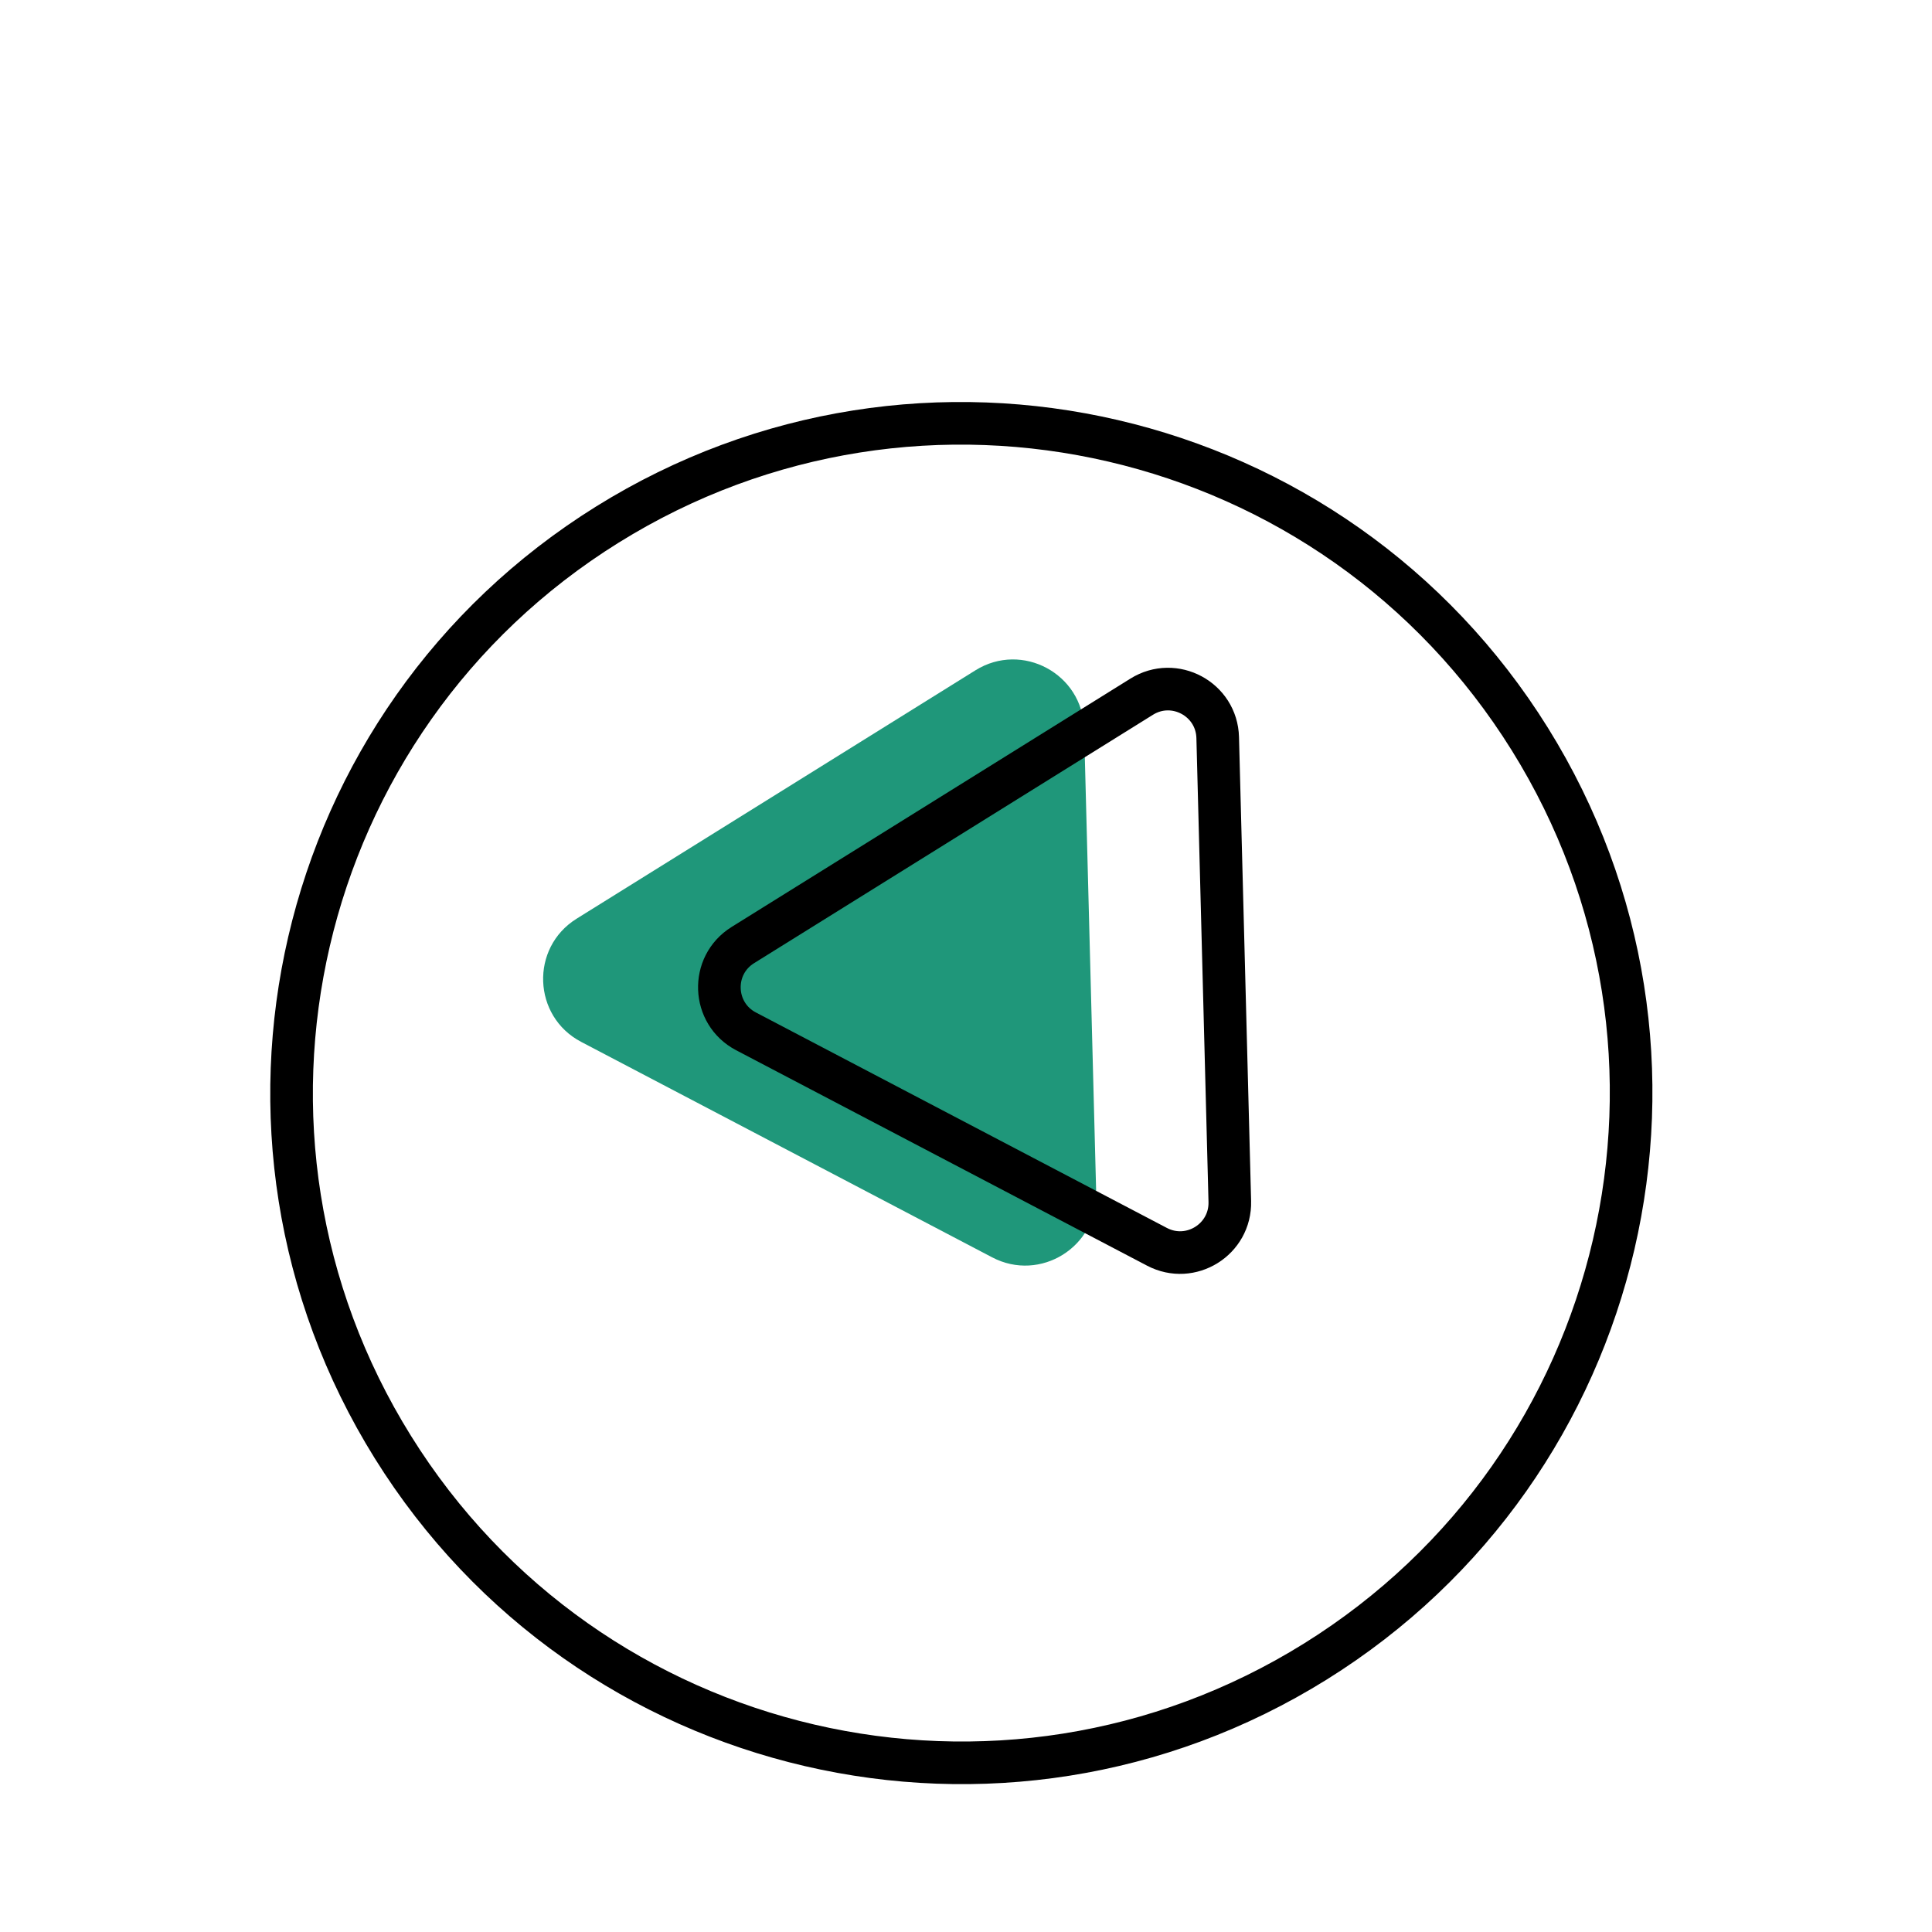
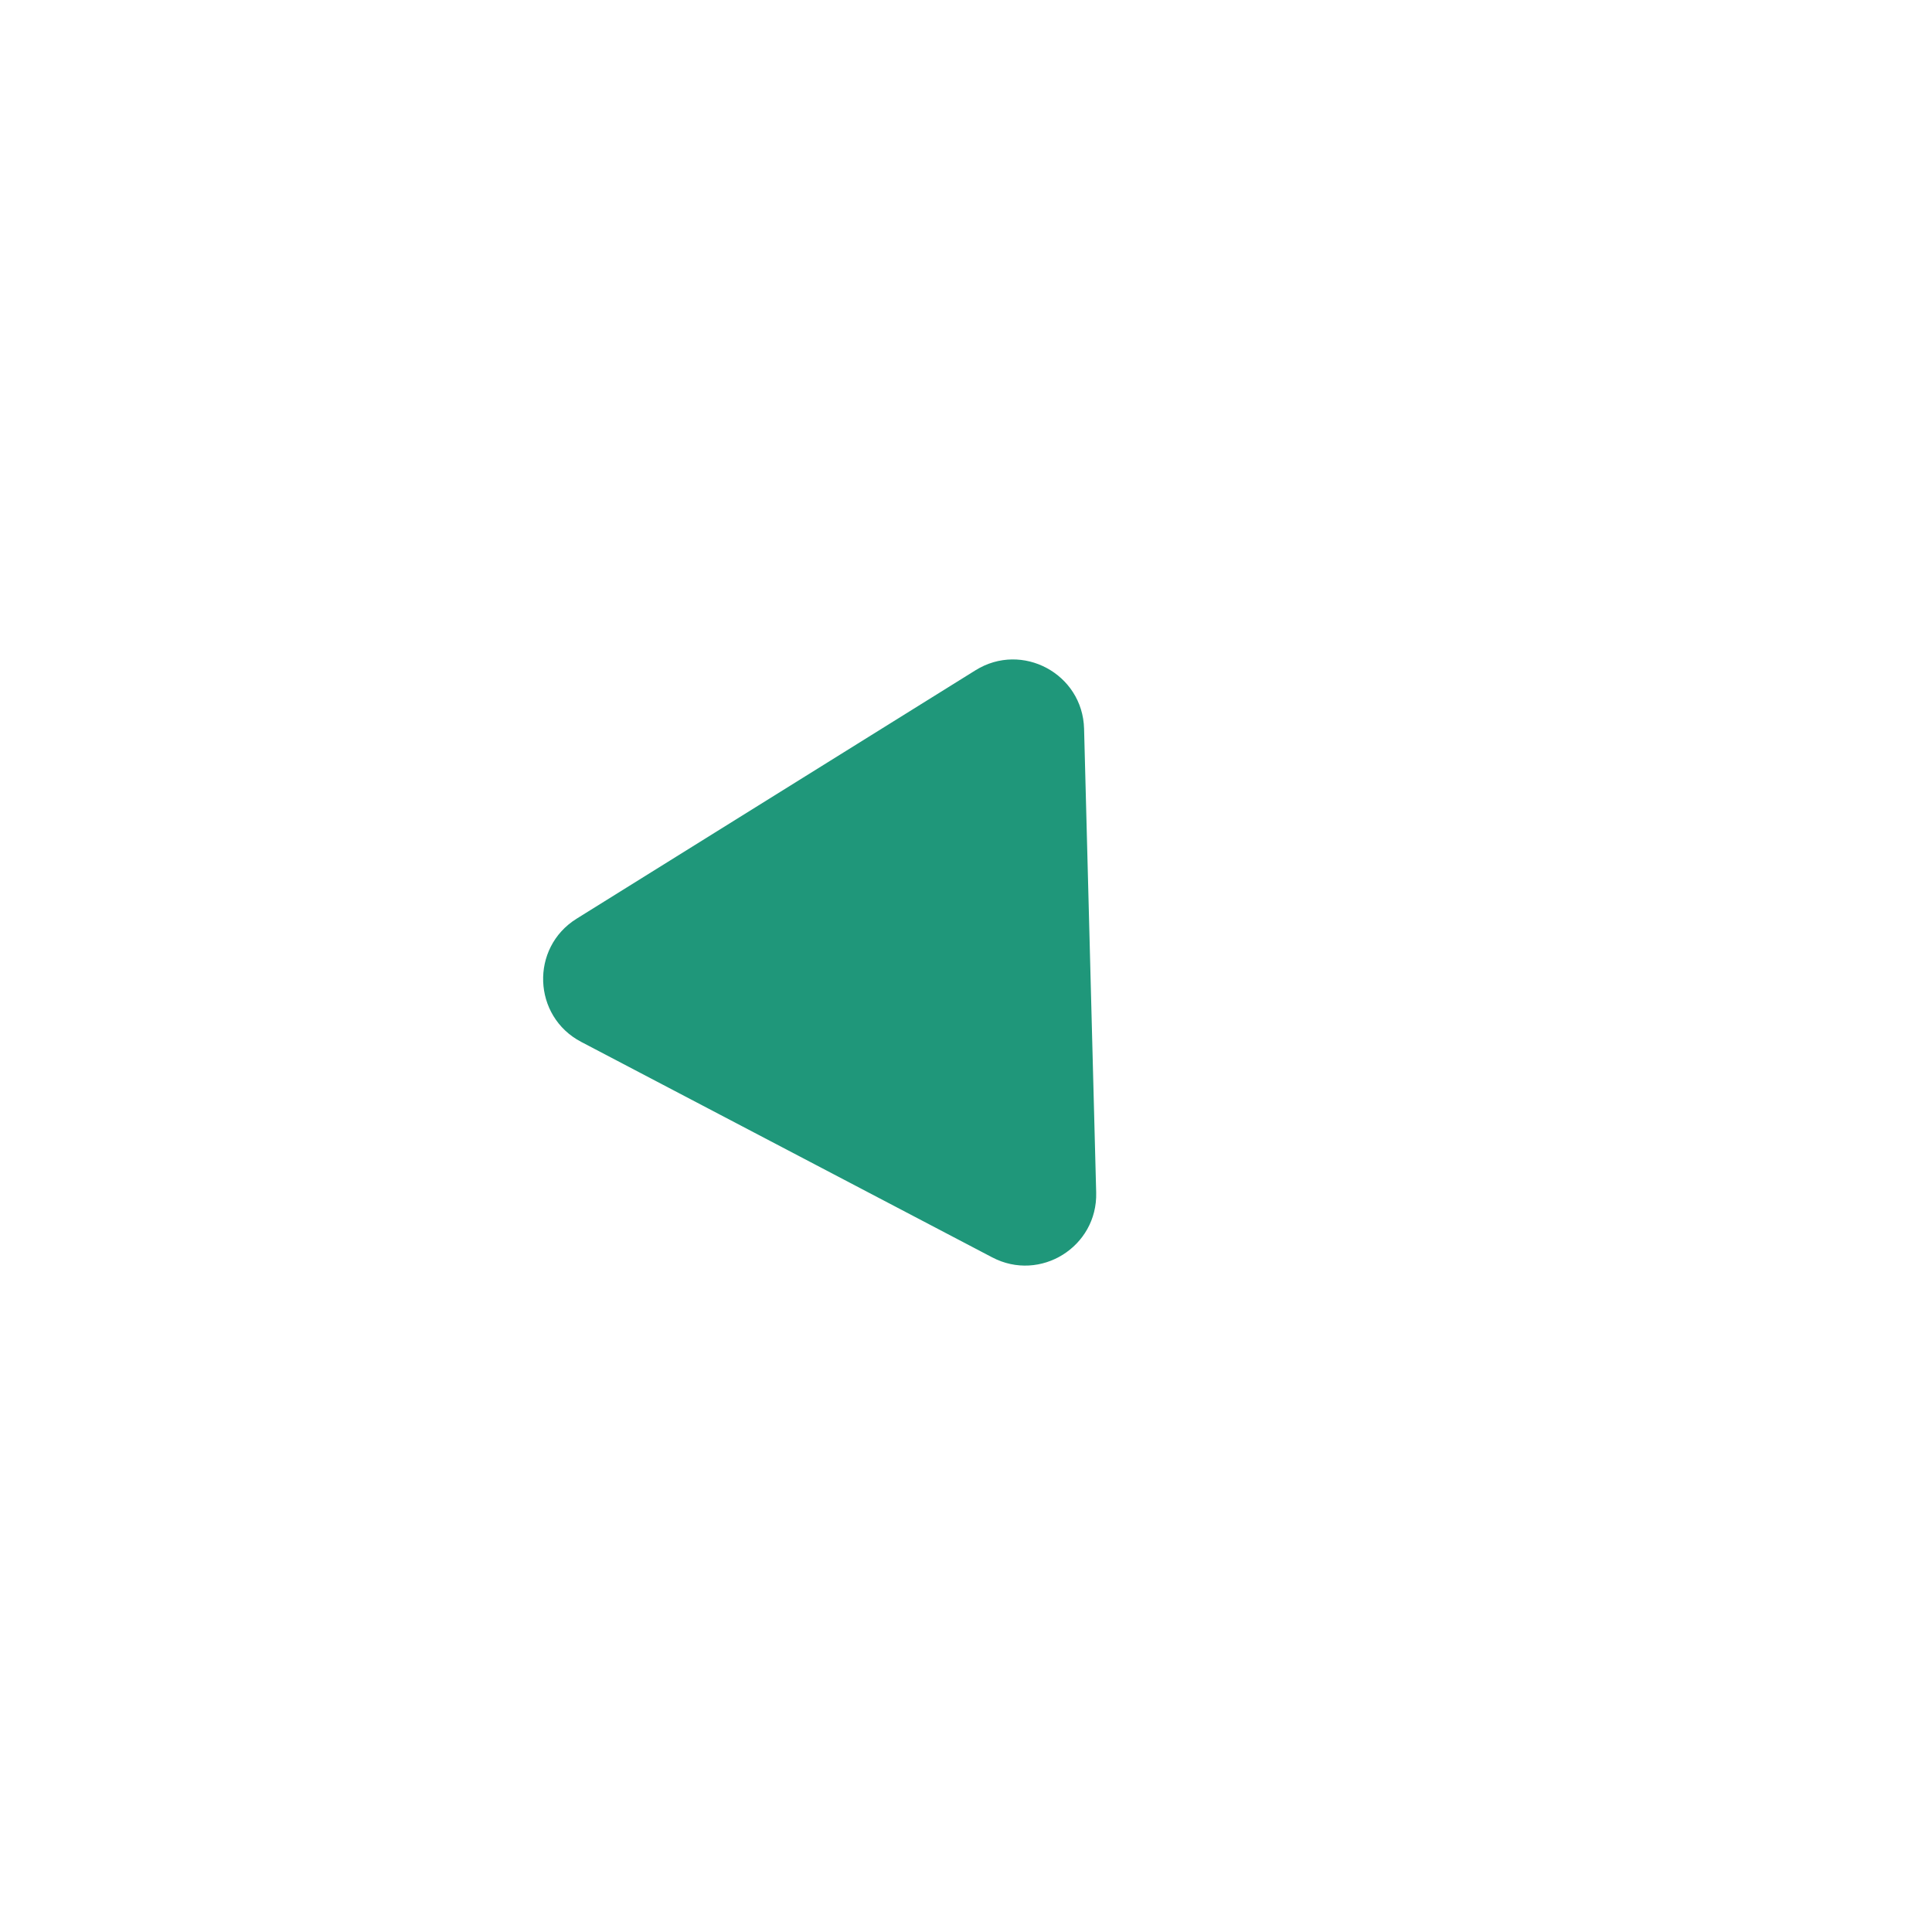
<svg xmlns="http://www.w3.org/2000/svg" width="68" height="68" viewBox="0 0 68 68" fill="none">
  <g filter="url(#filter0_d_725_13023)">
-     <ellipse cx="24.321" cy="24.32" rx="24.321" ry="24.32" transform="matrix(0.849 -0.529 -0.529 -0.849 26.049 67.974)" fill="white" />
-     <path d="M53.844 22.012C46.962 10.962 32.425 7.584 21.375 14.465C10.325 21.347 6.946 35.883 13.828 46.933C20.71 57.983 35.247 61.362 46.297 54.48C57.347 47.598 60.726 33.062 53.844 22.012Z" stroke="black" stroke-width="1.5" />
-   </g>
+     </g>
  <path d="M34.922 44.255C36.612 45.142 38.632 43.884 38.582 41.976L38.156 25.648C38.105 23.716 35.975 22.57 34.335 23.591L20.295 32.335C18.654 33.357 18.744 35.774 20.456 36.671L34.922 44.255Z" fill="#1F977A" />
-   <path d="M40.723 43.884C41.906 44.504 43.32 43.624 43.285 42.288L42.859 25.96C42.824 24.608 41.333 23.805 40.184 24.521L26.144 33.264C24.996 33.98 25.059 35.672 26.257 36.3L40.723 43.884Z" stroke="black" stroke-width="1.5" />
  <defs>
    <filter id="filter0_d_725_13023" x="5.512" y="10.149" width="56.648" height="56.647" filterUnits="userSpaceOnUse" color-interpolation-filters="sRGB">
      <feFlood flood-opacity="0" result="BackgroundImageFix" />
      <feColorMatrix in="SourceAlpha" type="matrix" values="0 0 0 0 0 0 0 0 0 0 0 0 0 0 0 0 0 0 127 0" result="hardAlpha" />
      <feOffset dy="4" />
      <feGaussianBlur stdDeviation="2" />
      <feComposite in2="hardAlpha" operator="out" />
      <feColorMatrix type="matrix" values="0 0 0 0 0 0 0 0 0 0 0 0 0 0 0 0 0 0 0.25 0" />
      <feBlend mode="normal" in2="BackgroundImageFix" result="effect1_dropShadow_725_13023" />
      <feBlend mode="normal" in="SourceGraphic" in2="effect1_dropShadow_725_13023" result="shape" />
    </filter>
  </defs>
</svg>